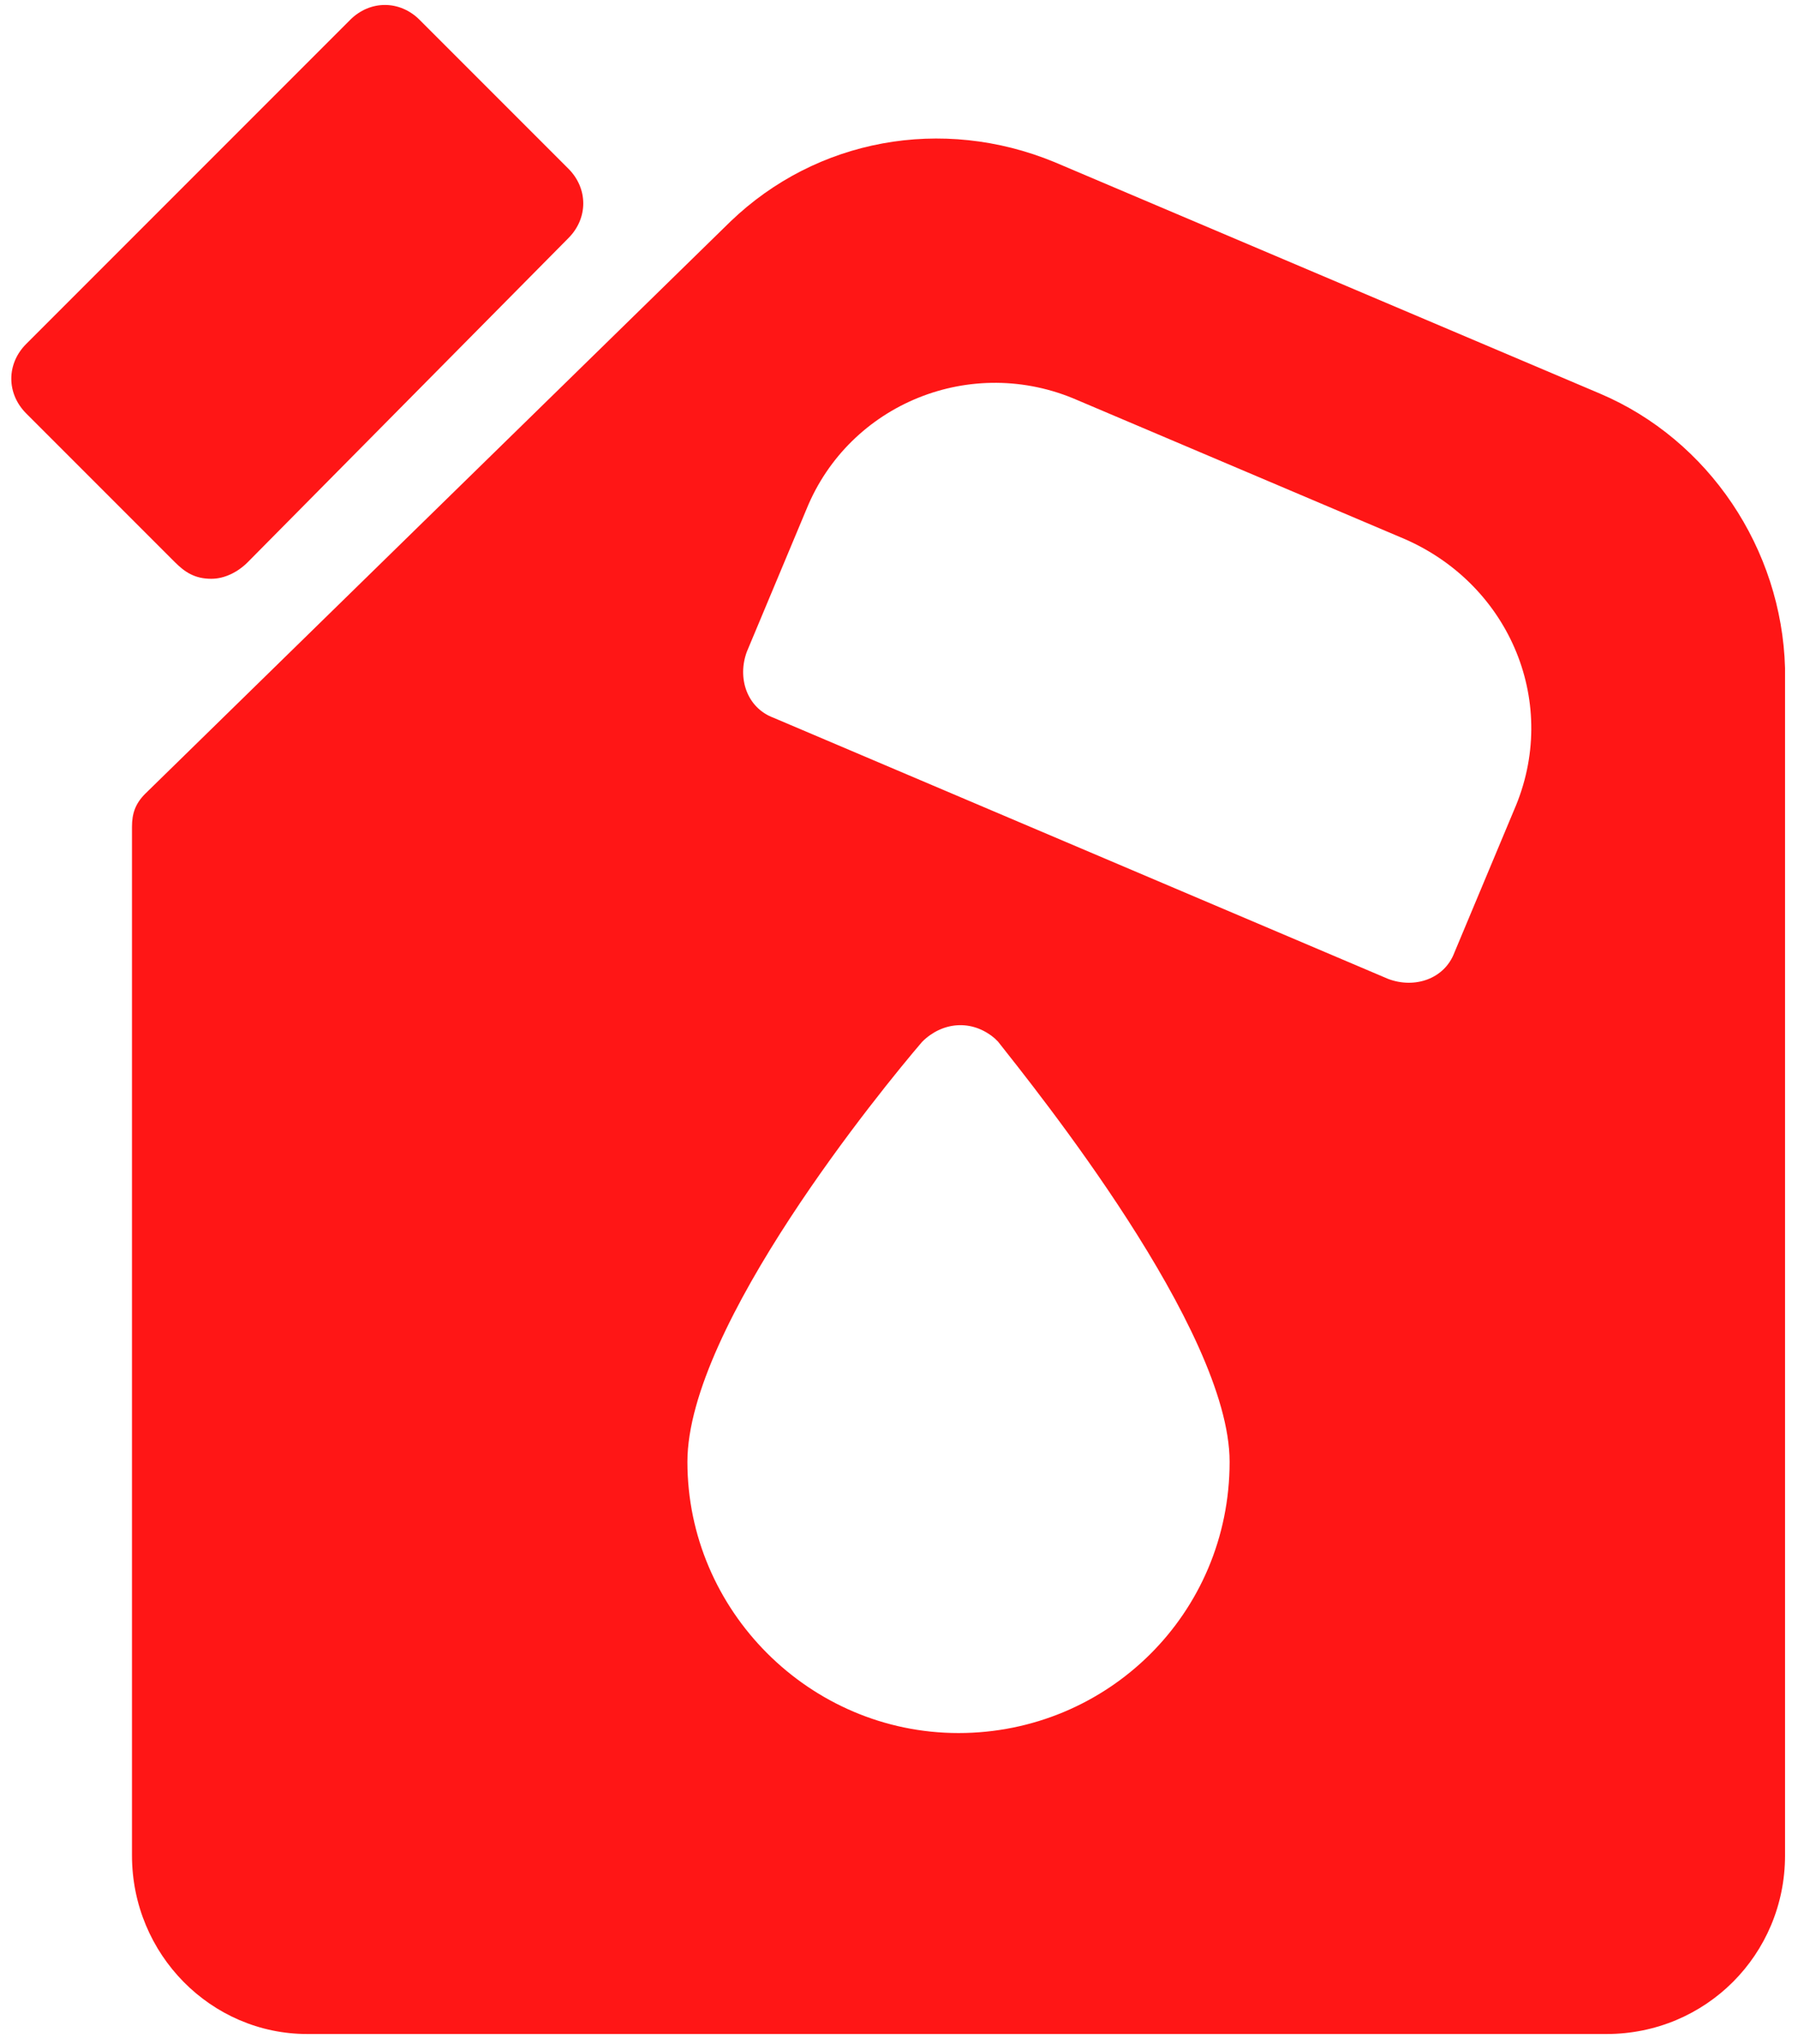
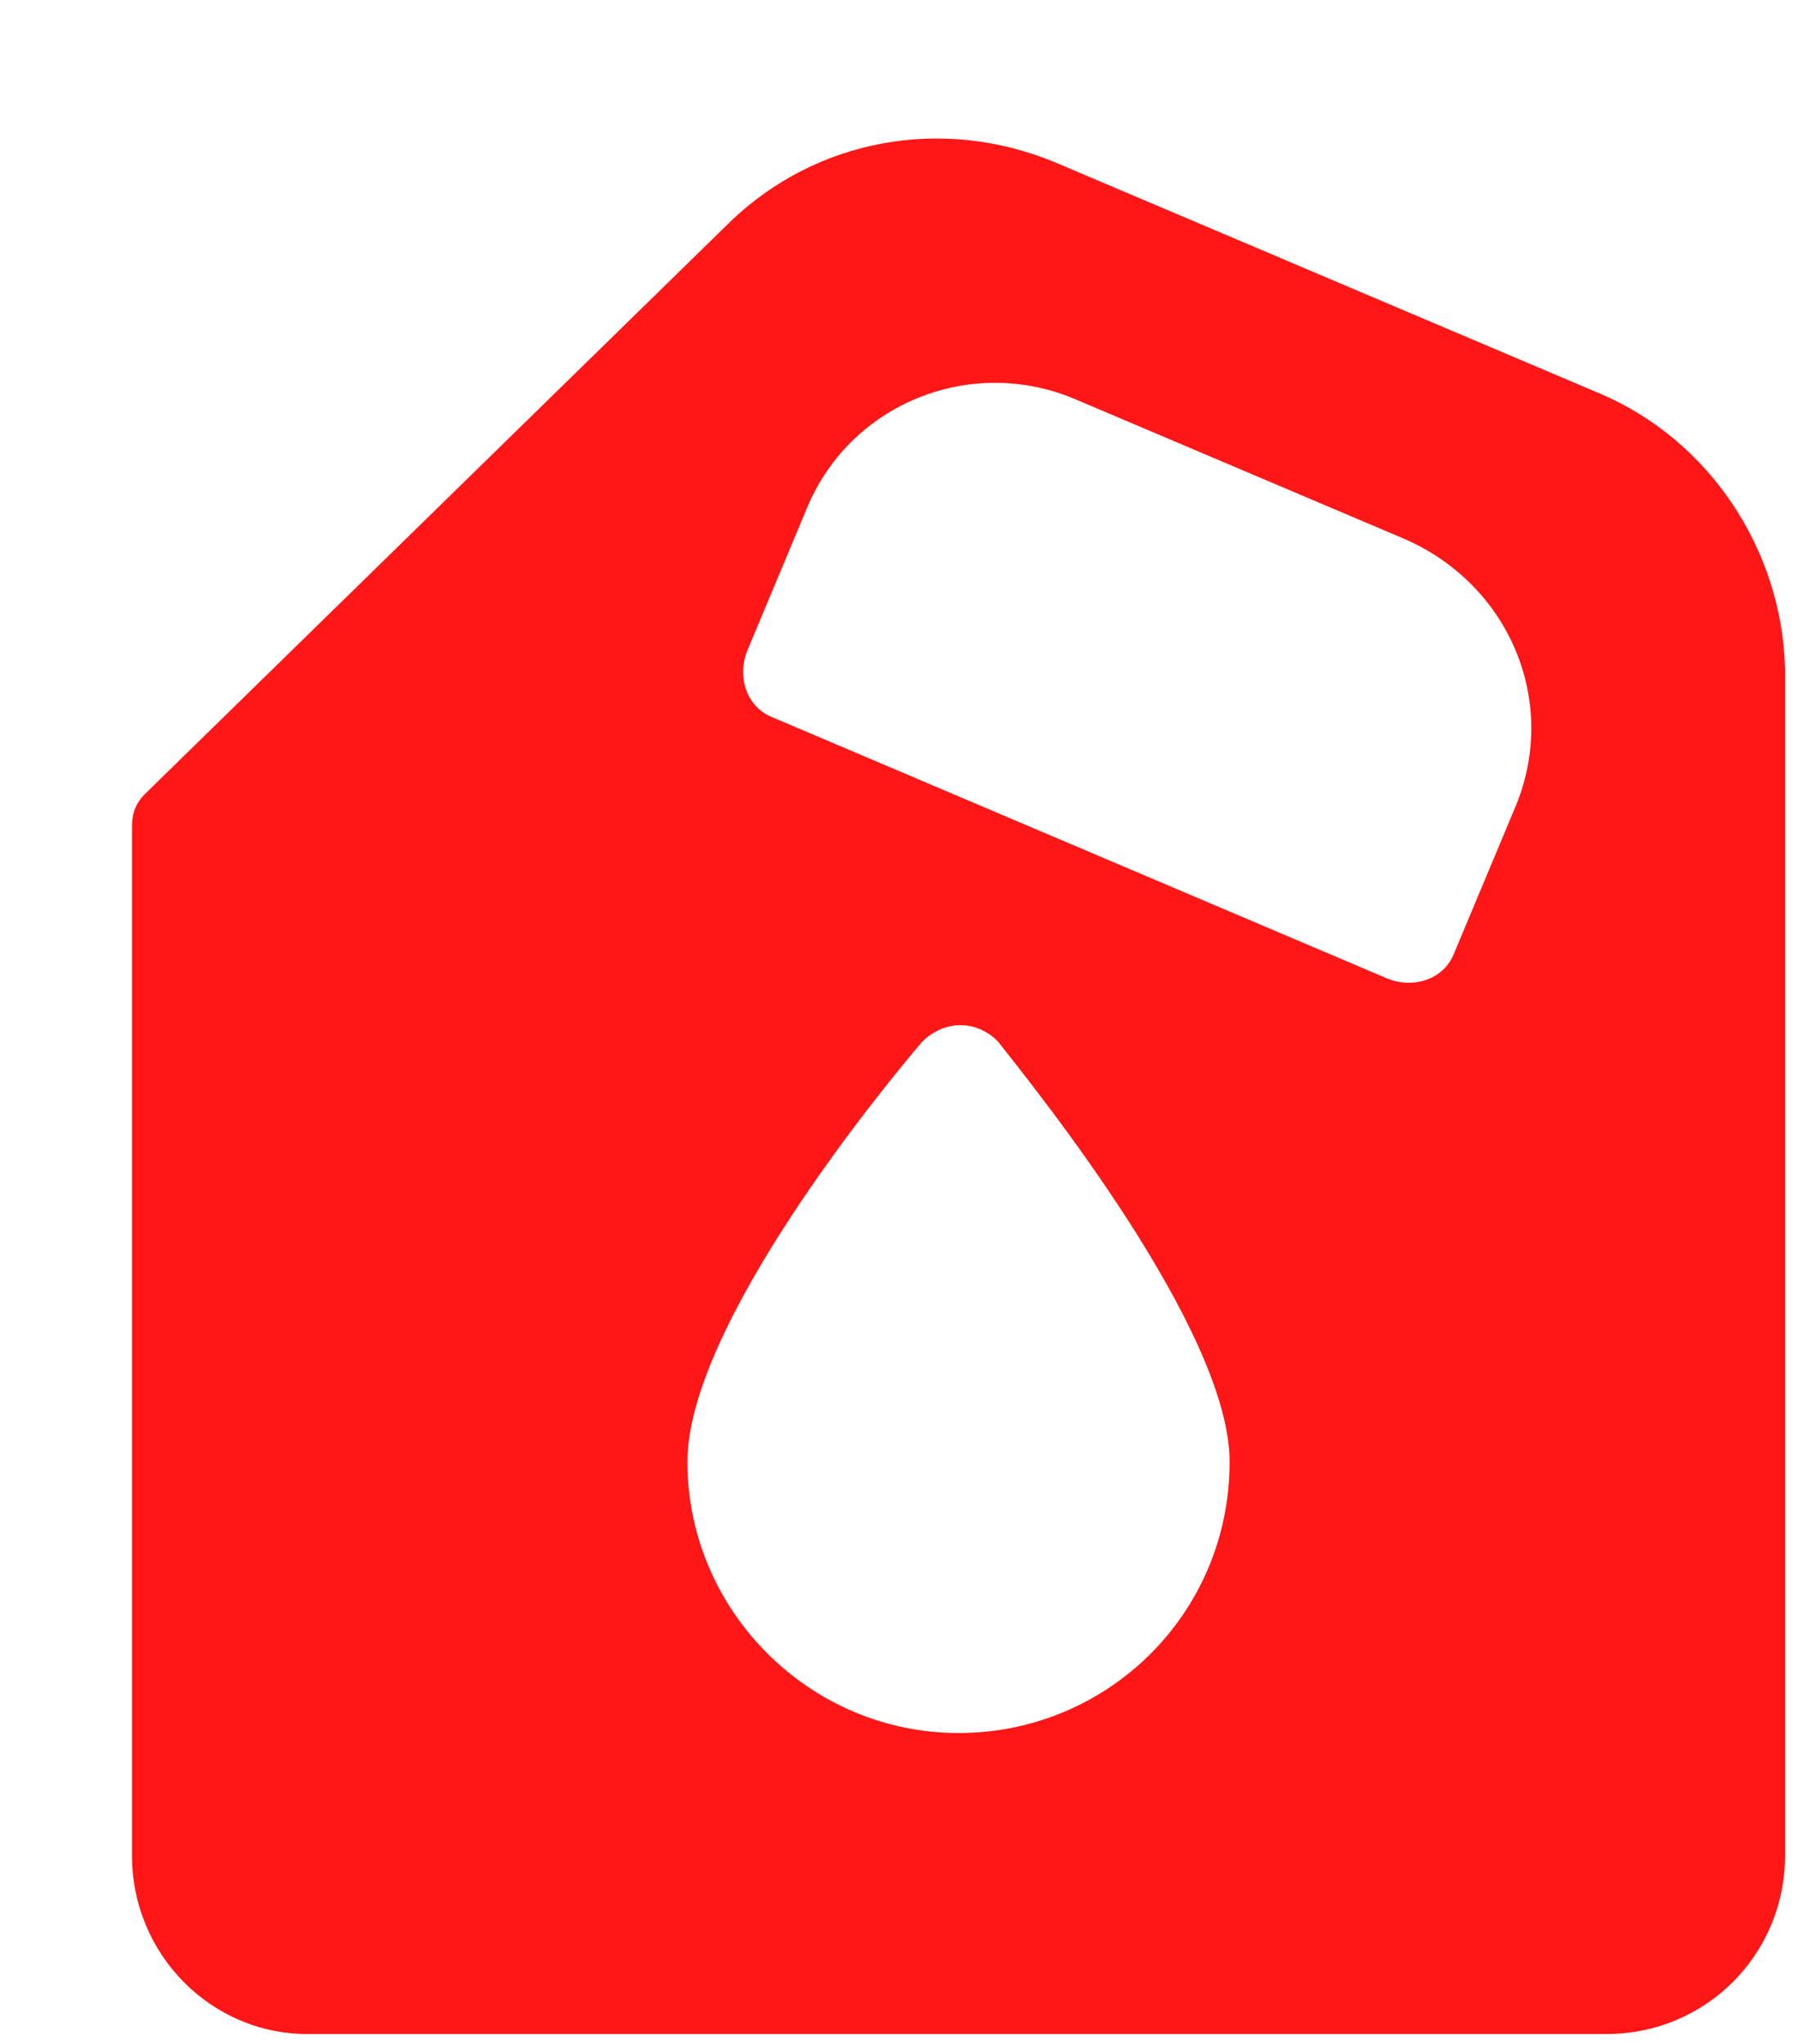
<svg xmlns="http://www.w3.org/2000/svg" version="1.1" id="icons" x="0px" y="0px" viewBox="0 0 54 61.8" style="enable-background:new 0 0 54 61.8;" xml:space="preserve" width="44" height="50">
  <style type="text/css">
	.st0{fill:#FF1616;}
</style>
  <path class="st0" d="M48.2,11.9l-16.5-7c-3.4-1.4-7.2-0.7-9.8,1.8L4.2,24c-0.3,0.3-0.4,0.6-0.4,1v31.1c0,3,2.4,5.4,5.3,5.4h39.3  c3,0,5.4-2.4,5.4-5.4V20.2C53.7,16.6,51.5,13.3,48.2,11.9z M23.2,21.7c-0.8-0.3-1.1-1.2-0.8-2c0,0,0,0,0,0l1.8-4.3  c1.3-3.2,5-4.7,8.2-3.3c0,0,0,0,0,0l9.9,4.2c3.2,1.4,4.7,5,3.3,8.2l-1.8,4.3c-0.3,0.8-1.2,1.1-2,0.8c0,0,0,0,0,0L23.2,21.7z   M37,44.2c0,4.6-3.7,8.2-8.2,8.2s-8.2-3.7-8.2-8.2c0-4.1,5.9-11.3,7.1-12.7c0.6-0.6,1.5-0.7,2.2-0.1c0,0,0.1,0.1,0.1,0.1  C31.1,32.9,37,40.2,37,44.2z" />
-   <path class="st0" d="M6.2,17.5c0.4,0,0.8-0.2,1.1-0.5L17,7.2c0.6-0.6,0.6-1.5,0-2.1c0,0,0,0,0,0l-4.5-4.5c-0.6-0.6-1.5-0.6-2.1,0  l-9.8,9.8C0,11,0,11.9,0.6,12.5c0,0,0,0,0,0L5.1,17C5.4,17.3,5.7,17.5,6.2,17.5z" />
</svg>